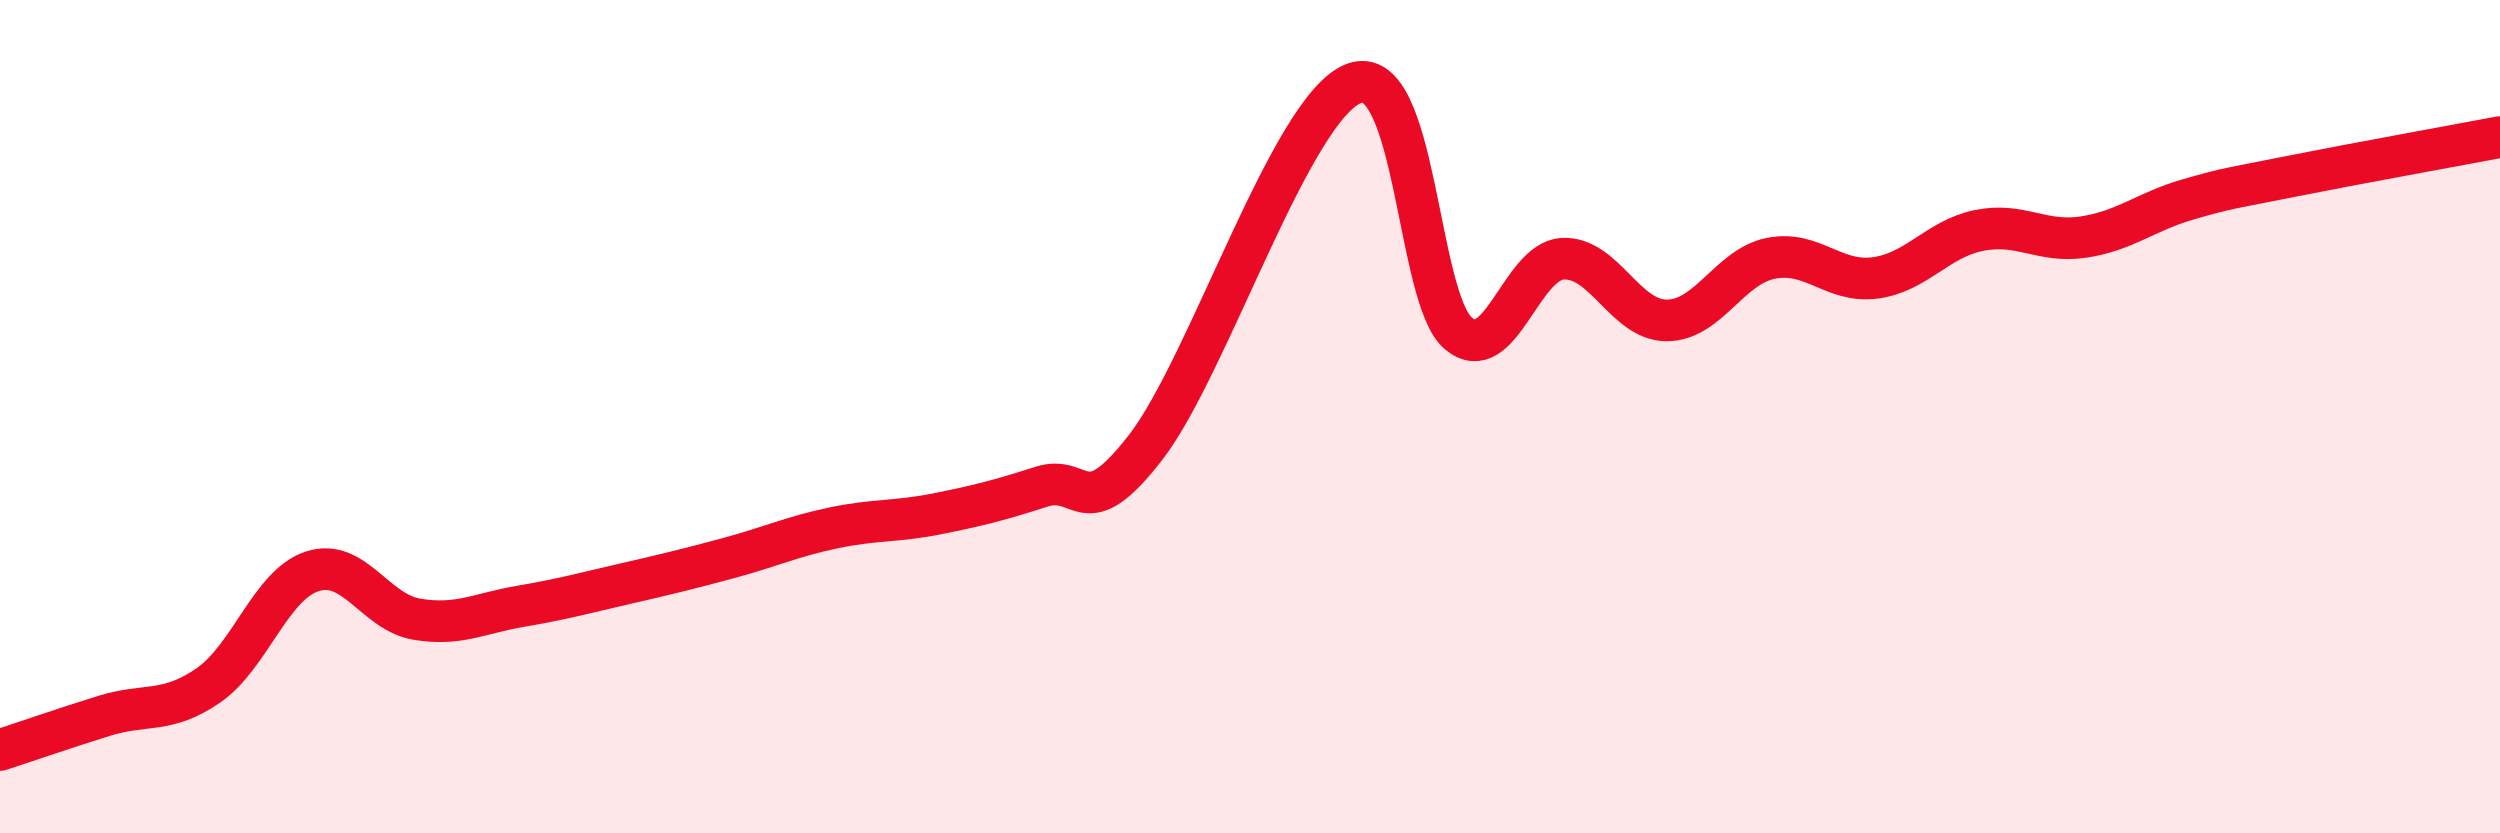
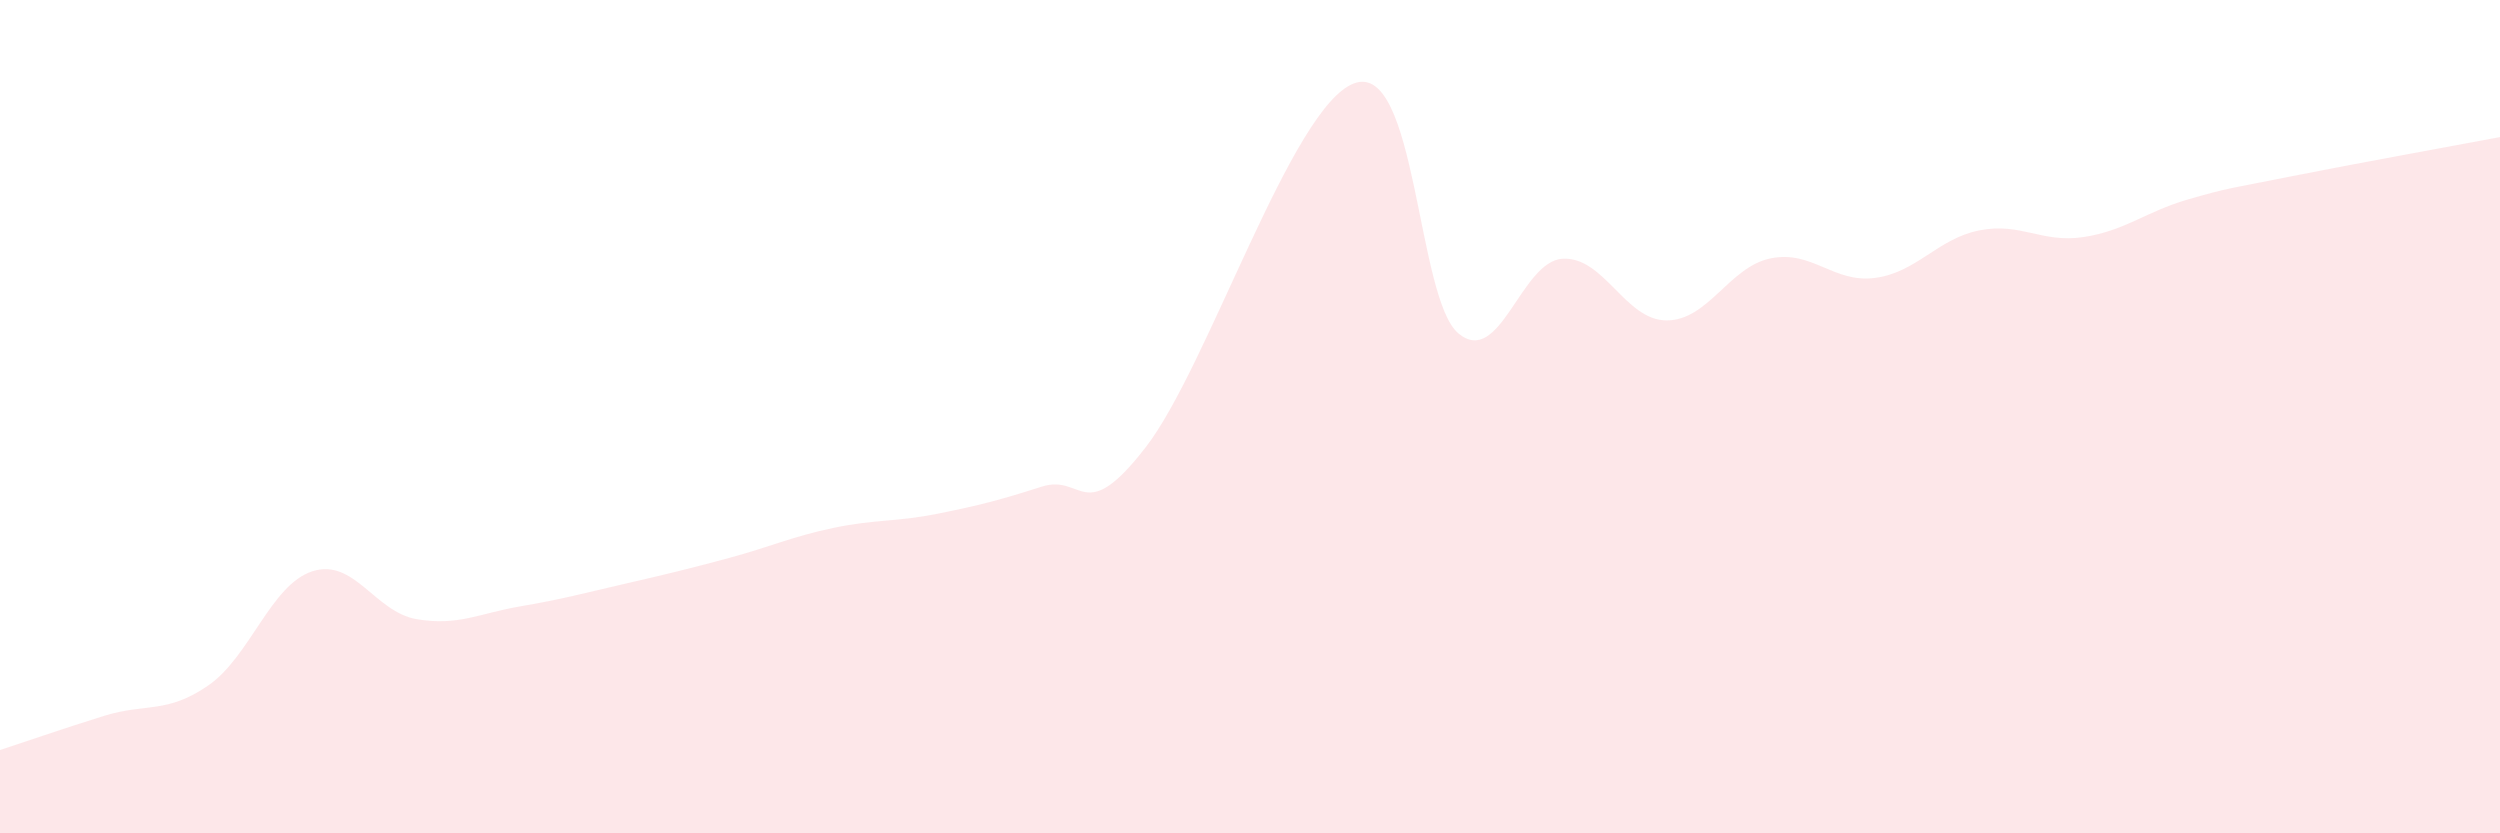
<svg xmlns="http://www.w3.org/2000/svg" width="60" height="20" viewBox="0 0 60 20">
  <path d="M 0,18 C 0.5,17.84 1.5,17.49 2.5,17.18 C 3.5,16.87 4,17.14 5,16.45 C 6,15.76 6.5,14.03 7.5,13.71 C 8.5,13.39 9,14.69 10,14.86 C 11,15.03 11.5,14.72 12.5,14.55 C 13.5,14.38 14,14.24 15,14.01 C 16,13.78 16.5,13.66 17.5,13.39 C 18.5,13.12 19,12.88 20,12.67 C 21,12.46 21.5,12.53 22.5,12.33 C 23.5,12.13 24,12 25,11.68 C 26,11.36 26,12.67 27.5,10.73 C 29,8.79 31,2.55 32.5,2 C 34,1.45 34,7.16 35,8 C 36,8.84 36.5,6.27 37.5,6.21 C 38.5,6.15 39,7.69 40,7.69 C 41,7.69 41.5,6.4 42.5,6.2 C 43.5,6 44,6.8 45,6.67 C 46,6.54 46.5,5.73 47.5,5.53 C 48.5,5.33 49,5.84 50,5.69 C 51,5.54 51.5,5.08 52.5,4.79 C 53.5,4.5 53.5,4.53 55,4.23 C 56.5,3.93 59,3.48 60,3.29L60 20L0 20Z" fill="#EB0A25" opacity="0.1" stroke-linecap="round" stroke-linejoin="round" />
-   <path d="M 0,18 C 0.5,17.84 1.5,17.49 2.5,17.18 C 3.5,16.87 4,17.14 5,16.45 C 6,15.76 6.5,14.03 7.5,13.71 C 8.5,13.39 9,14.69 10,14.86 C 11,15.03 11.5,14.72 12.5,14.55 C 13.5,14.38 14,14.24 15,14.01 C 16,13.78 16.5,13.66 17.5,13.39 C 18.5,13.12 19,12.88 20,12.67 C 21,12.46 21.5,12.53 22.5,12.33 C 23.5,12.13 24,12 25,11.68 C 26,11.36 26,12.67 27.5,10.73 C 29,8.79 31,2.55 32.5,2 C 34,1.45 34,7.16 35,8 C 36,8.84 36.5,6.27 37.5,6.21 C 38.5,6.15 39,7.69 40,7.69 C 41,7.69 41.5,6.4 42.5,6.2 C 43.5,6 44,6.8 45,6.67 C 46,6.54 46.5,5.73 47.5,5.53 C 48.5,5.33 49,5.84 50,5.69 C 51,5.54 51.5,5.08 52.5,4.79 C 53.5,4.5 53.5,4.53 55,4.23 C 56.5,3.93 59,3.48 60,3.29" stroke="#EB0A25" stroke-width="1" fill="none" stroke-linecap="round" stroke-linejoin="round" />
</svg>